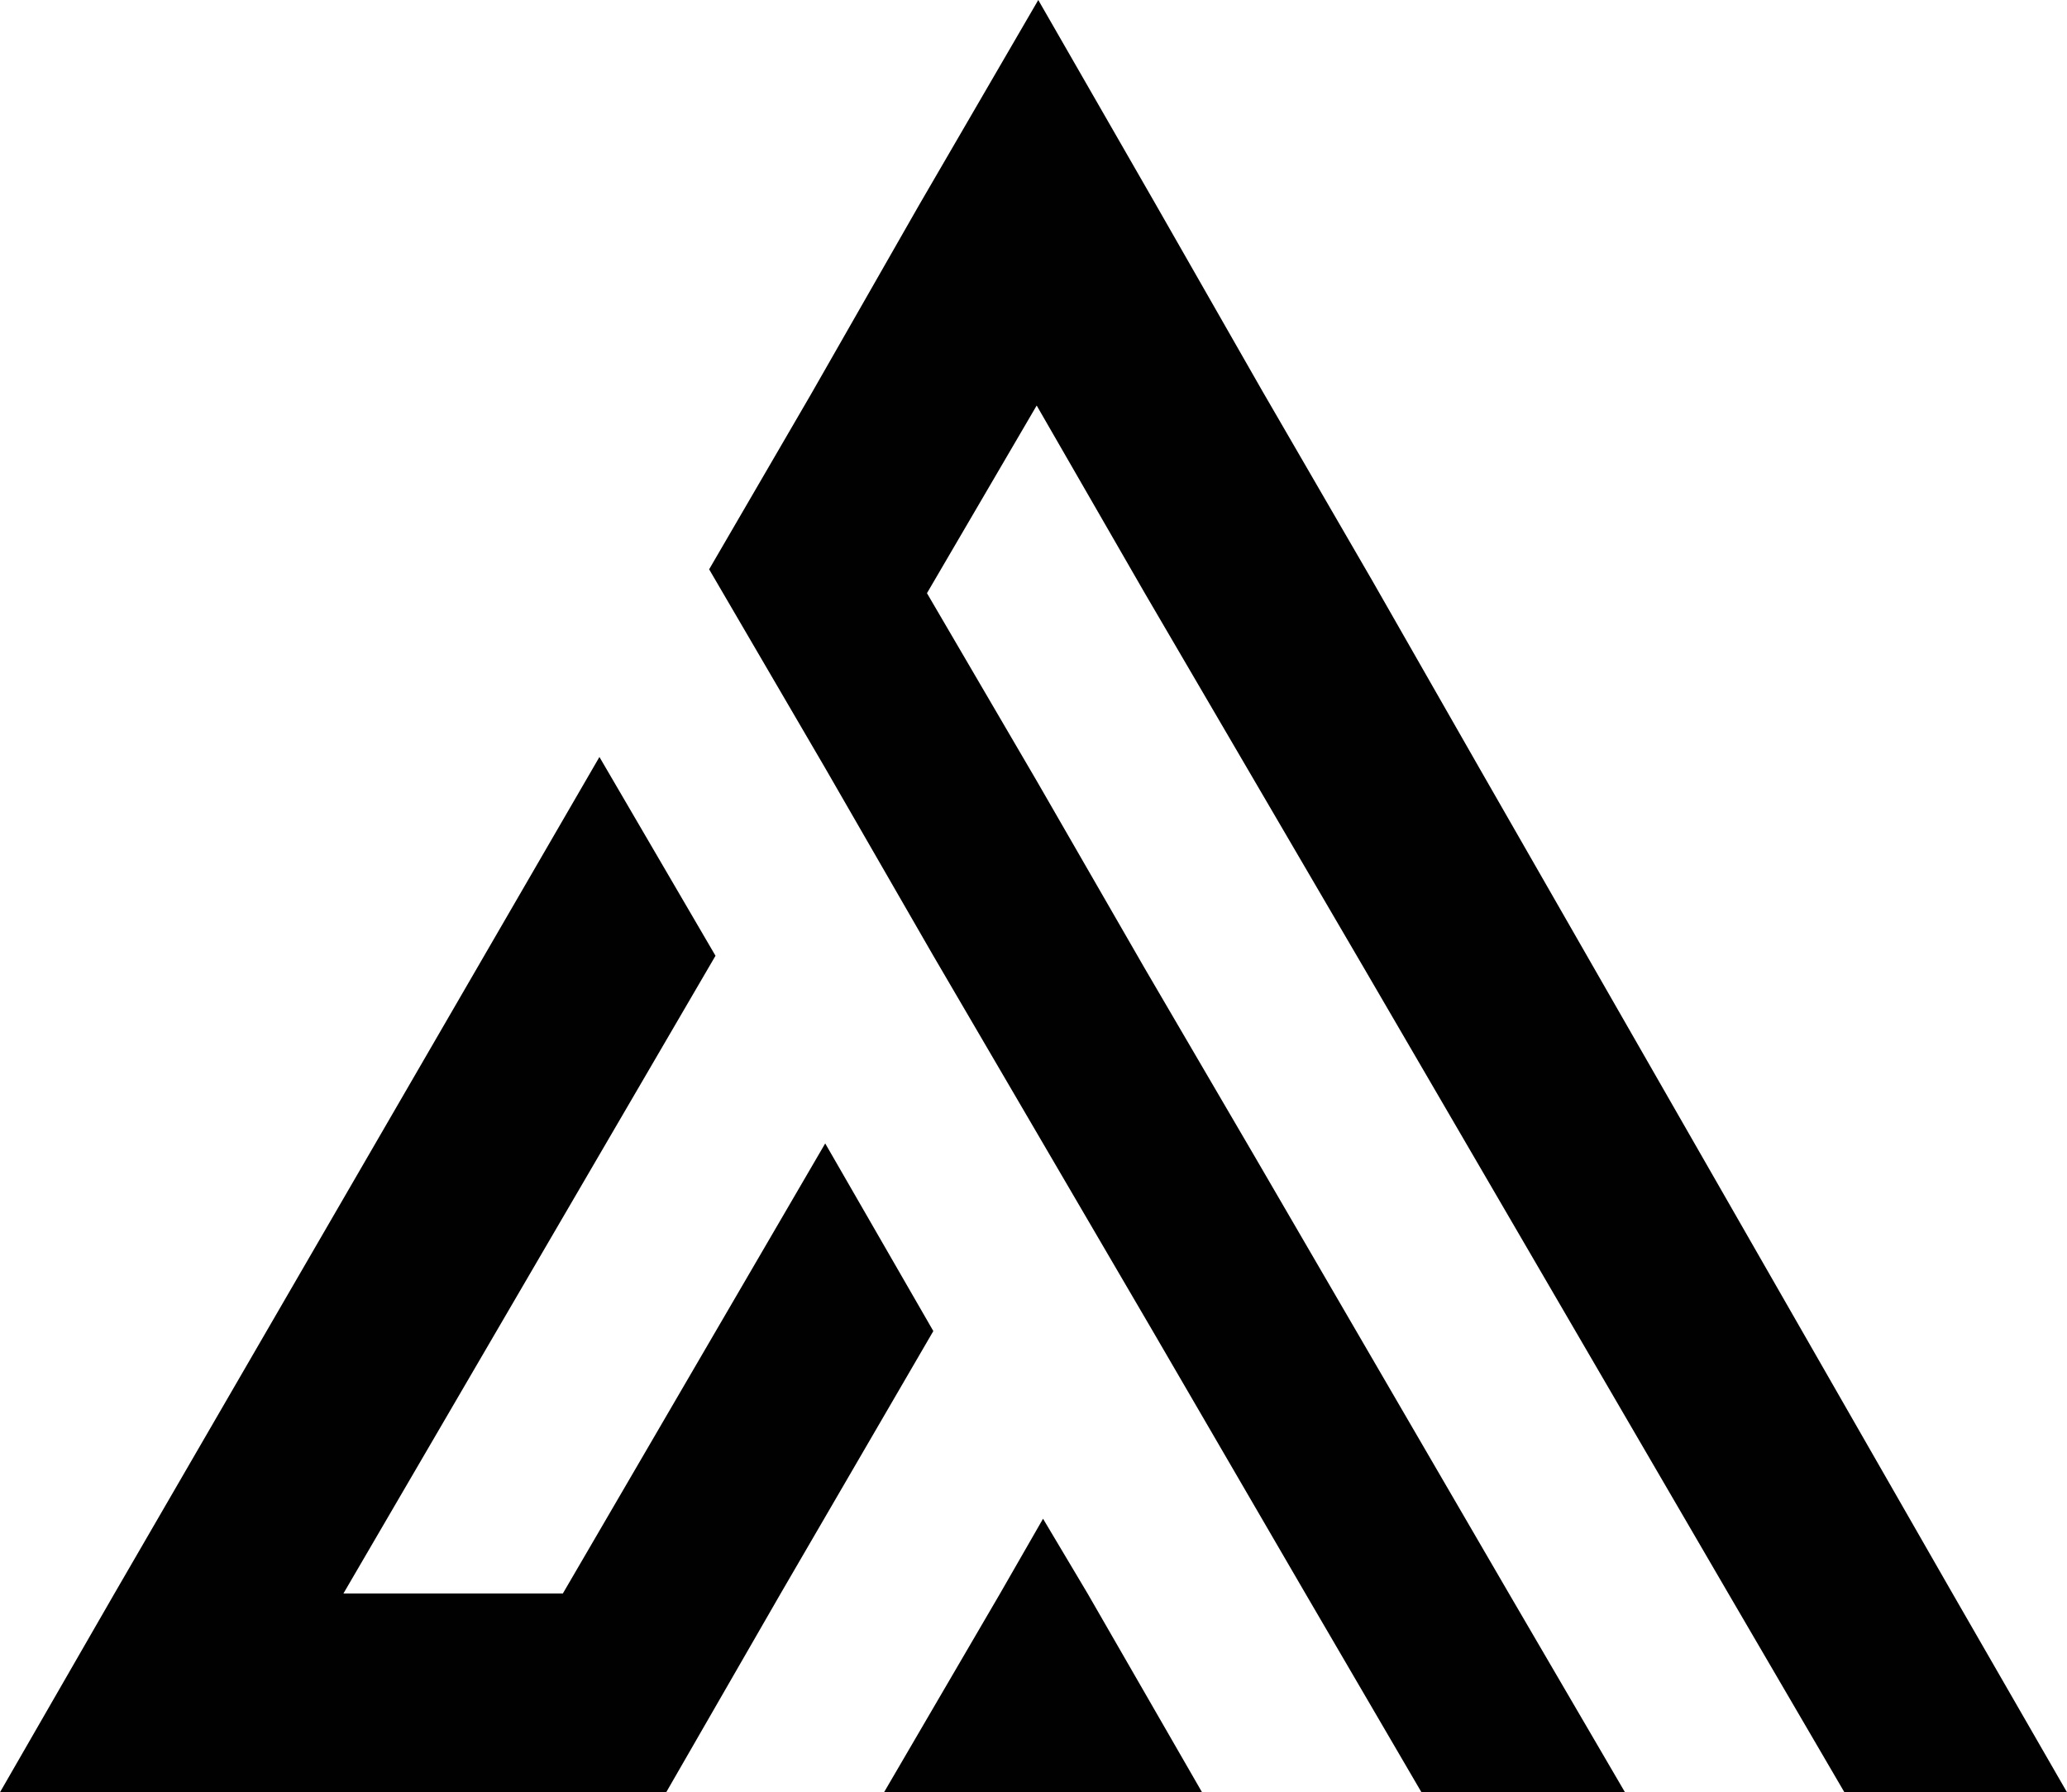
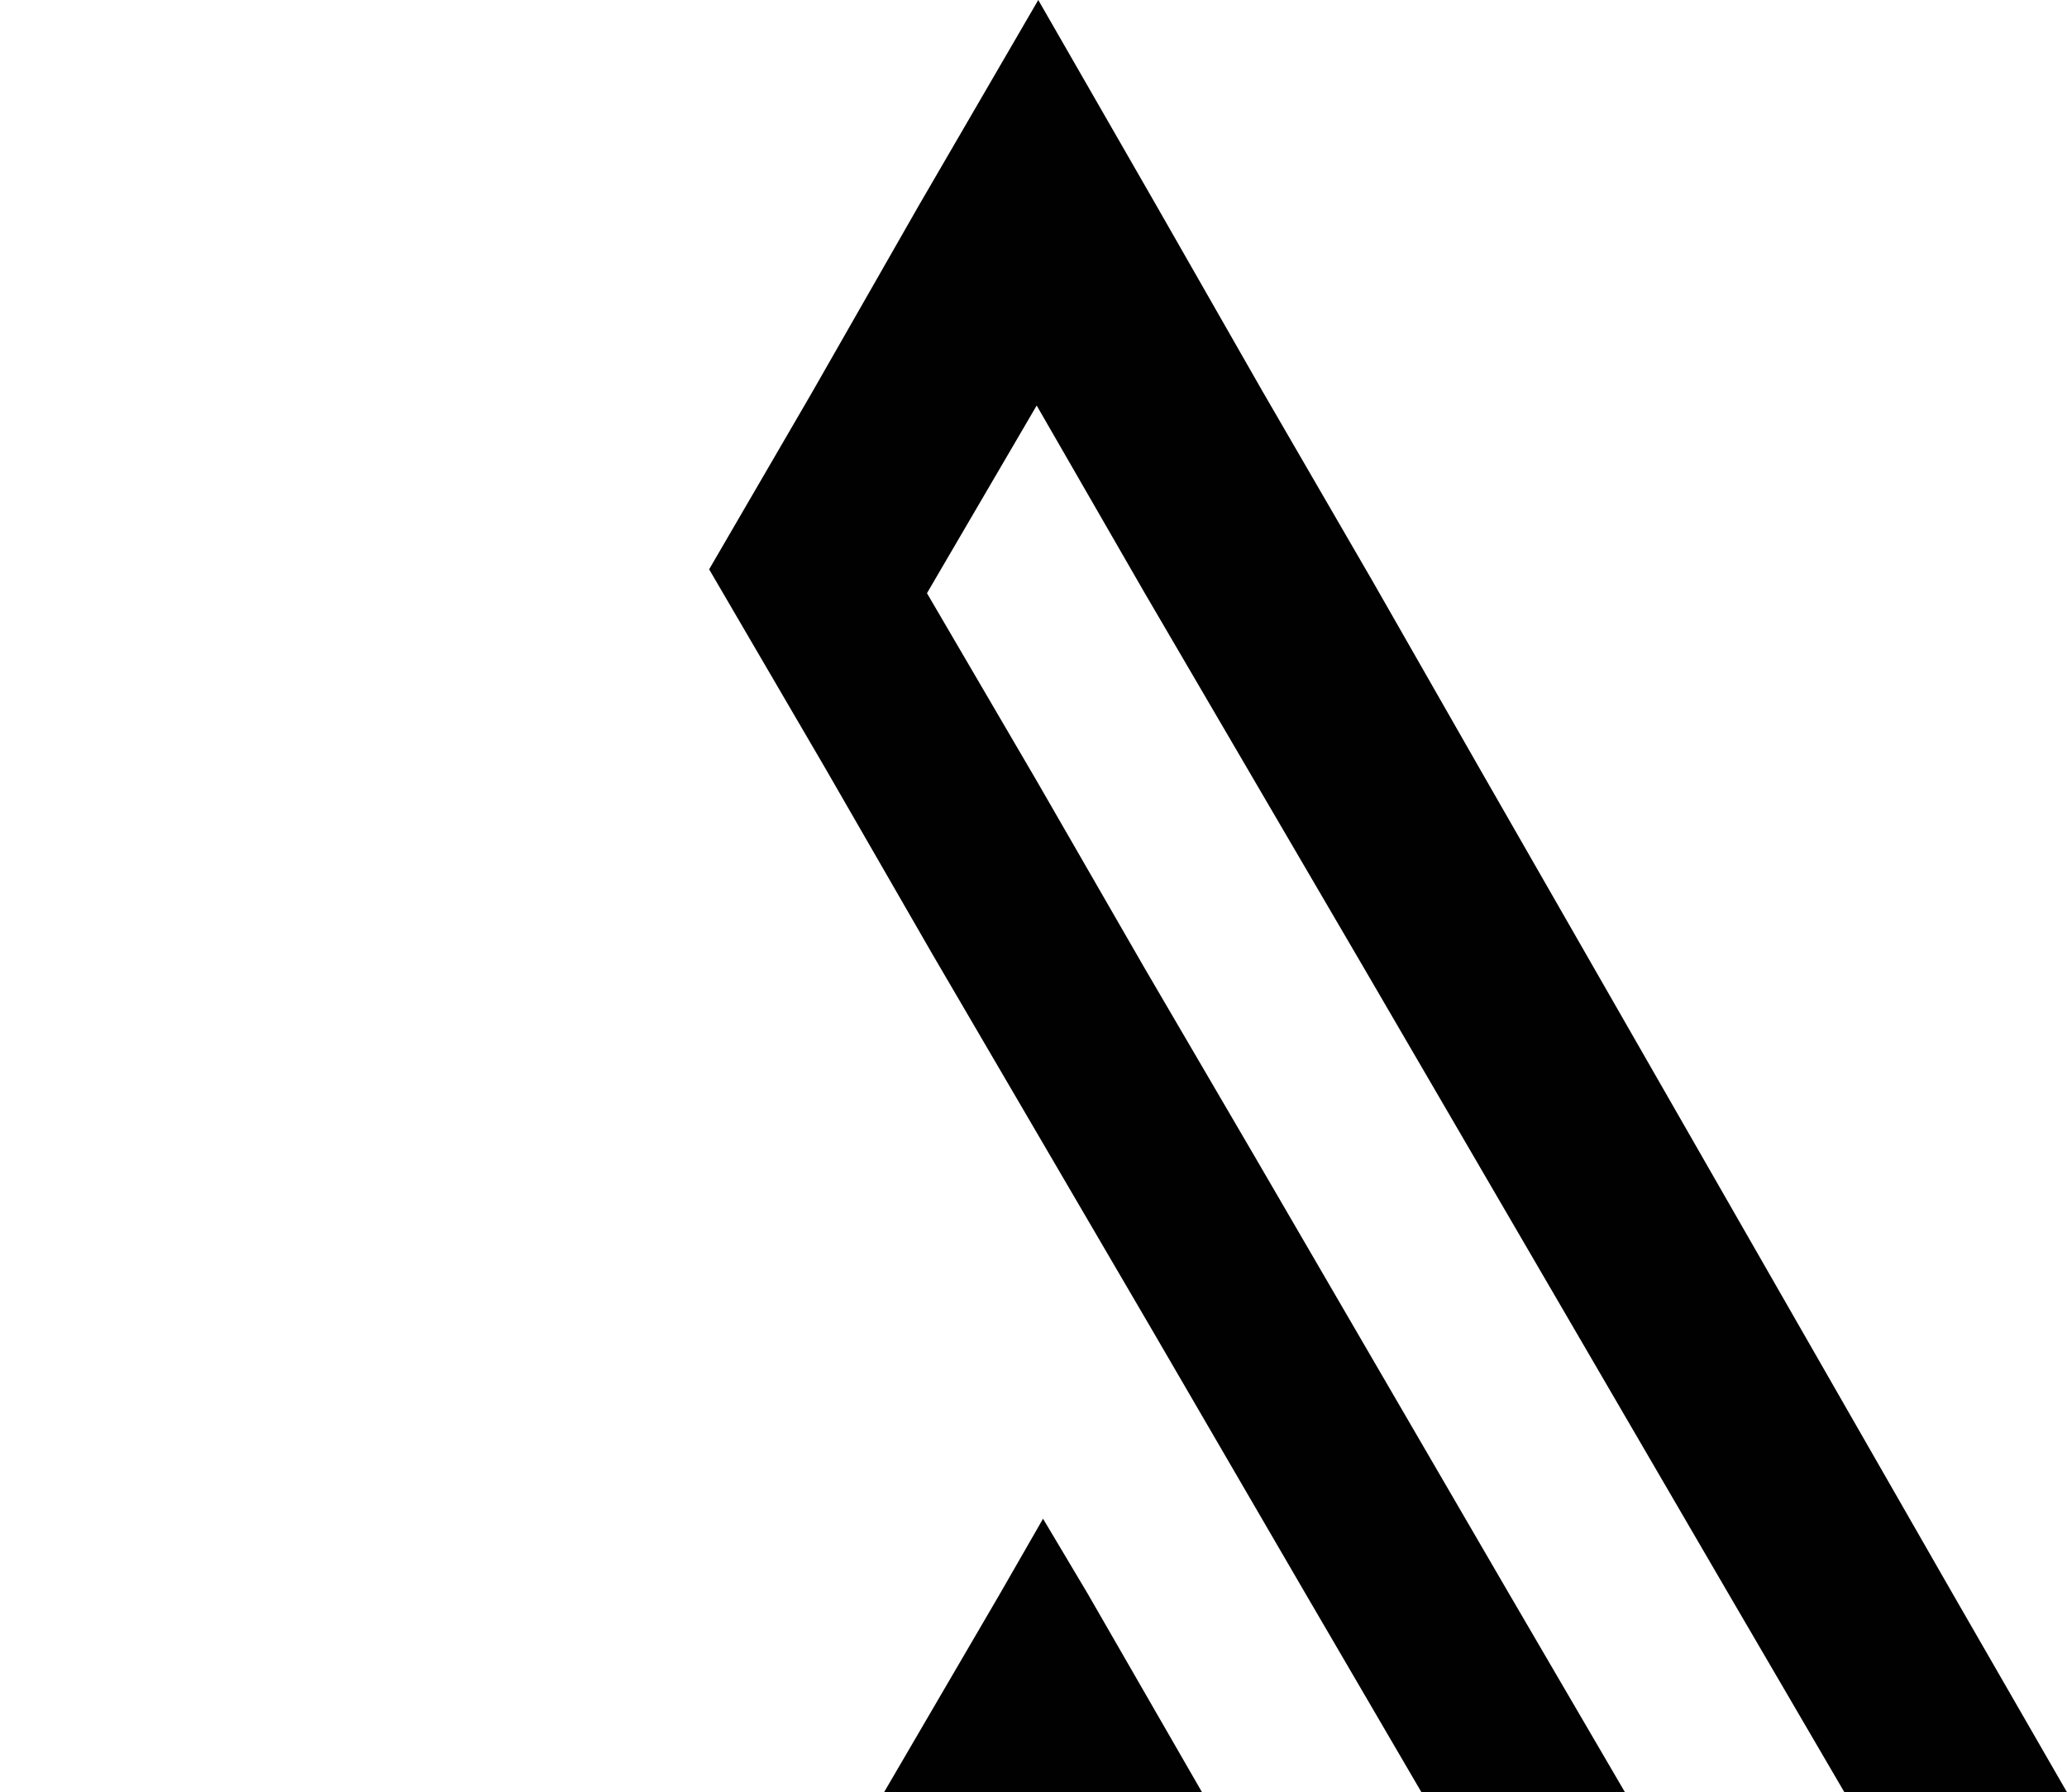
<svg xmlns="http://www.w3.org/2000/svg" id="Layer_2" data-name="Layer 2" viewBox="0 0 13 11.27">
  <defs>
    <style>      .cls-1 {        fill: #010101;        stroke-width: 0px;      }    </style>
  </defs>
  <g id="Your_Logo" data-name="Your Logo">
    <g>
      <polygon class="cls-1" points="7.56 11.27 5.56 11.27 6.29 10.02 6.56 9.55 6.84 10.02 7.56 11.27" />
      <polygon class="cls-1" points="13 11.27 11.6 11.27 10.87 10.02 8.58 6.09 7.2 3.73 6.52 2.55 5.83 3.73 6.52 4.91 7.2 6.09 7.89 7.27 9.49 10.02 10.22 11.27 8.94 11.27 8.21 10.02 7.25 8.37 6.56 7.19 6.56 7.19 5.87 6.01 5.19 4.83 4.46 3.58 5.1 2.48 5.78 1.29 6.53 0 7.26 1.27 7.94 2.46 8.63 3.65 9.31 4.84 12.28 10.02 13 11.27" />
-       <polygon class="cls-1" points="5.87 8.37 4.91 10.02 4.19 11.27 0 11.27 .72 10.02 3.77 4.76 4.5 6.01 2.16 10.02 3.54 10.02 5.19 7.19 5.87 8.37" />
    </g>
  </g>
</svg>